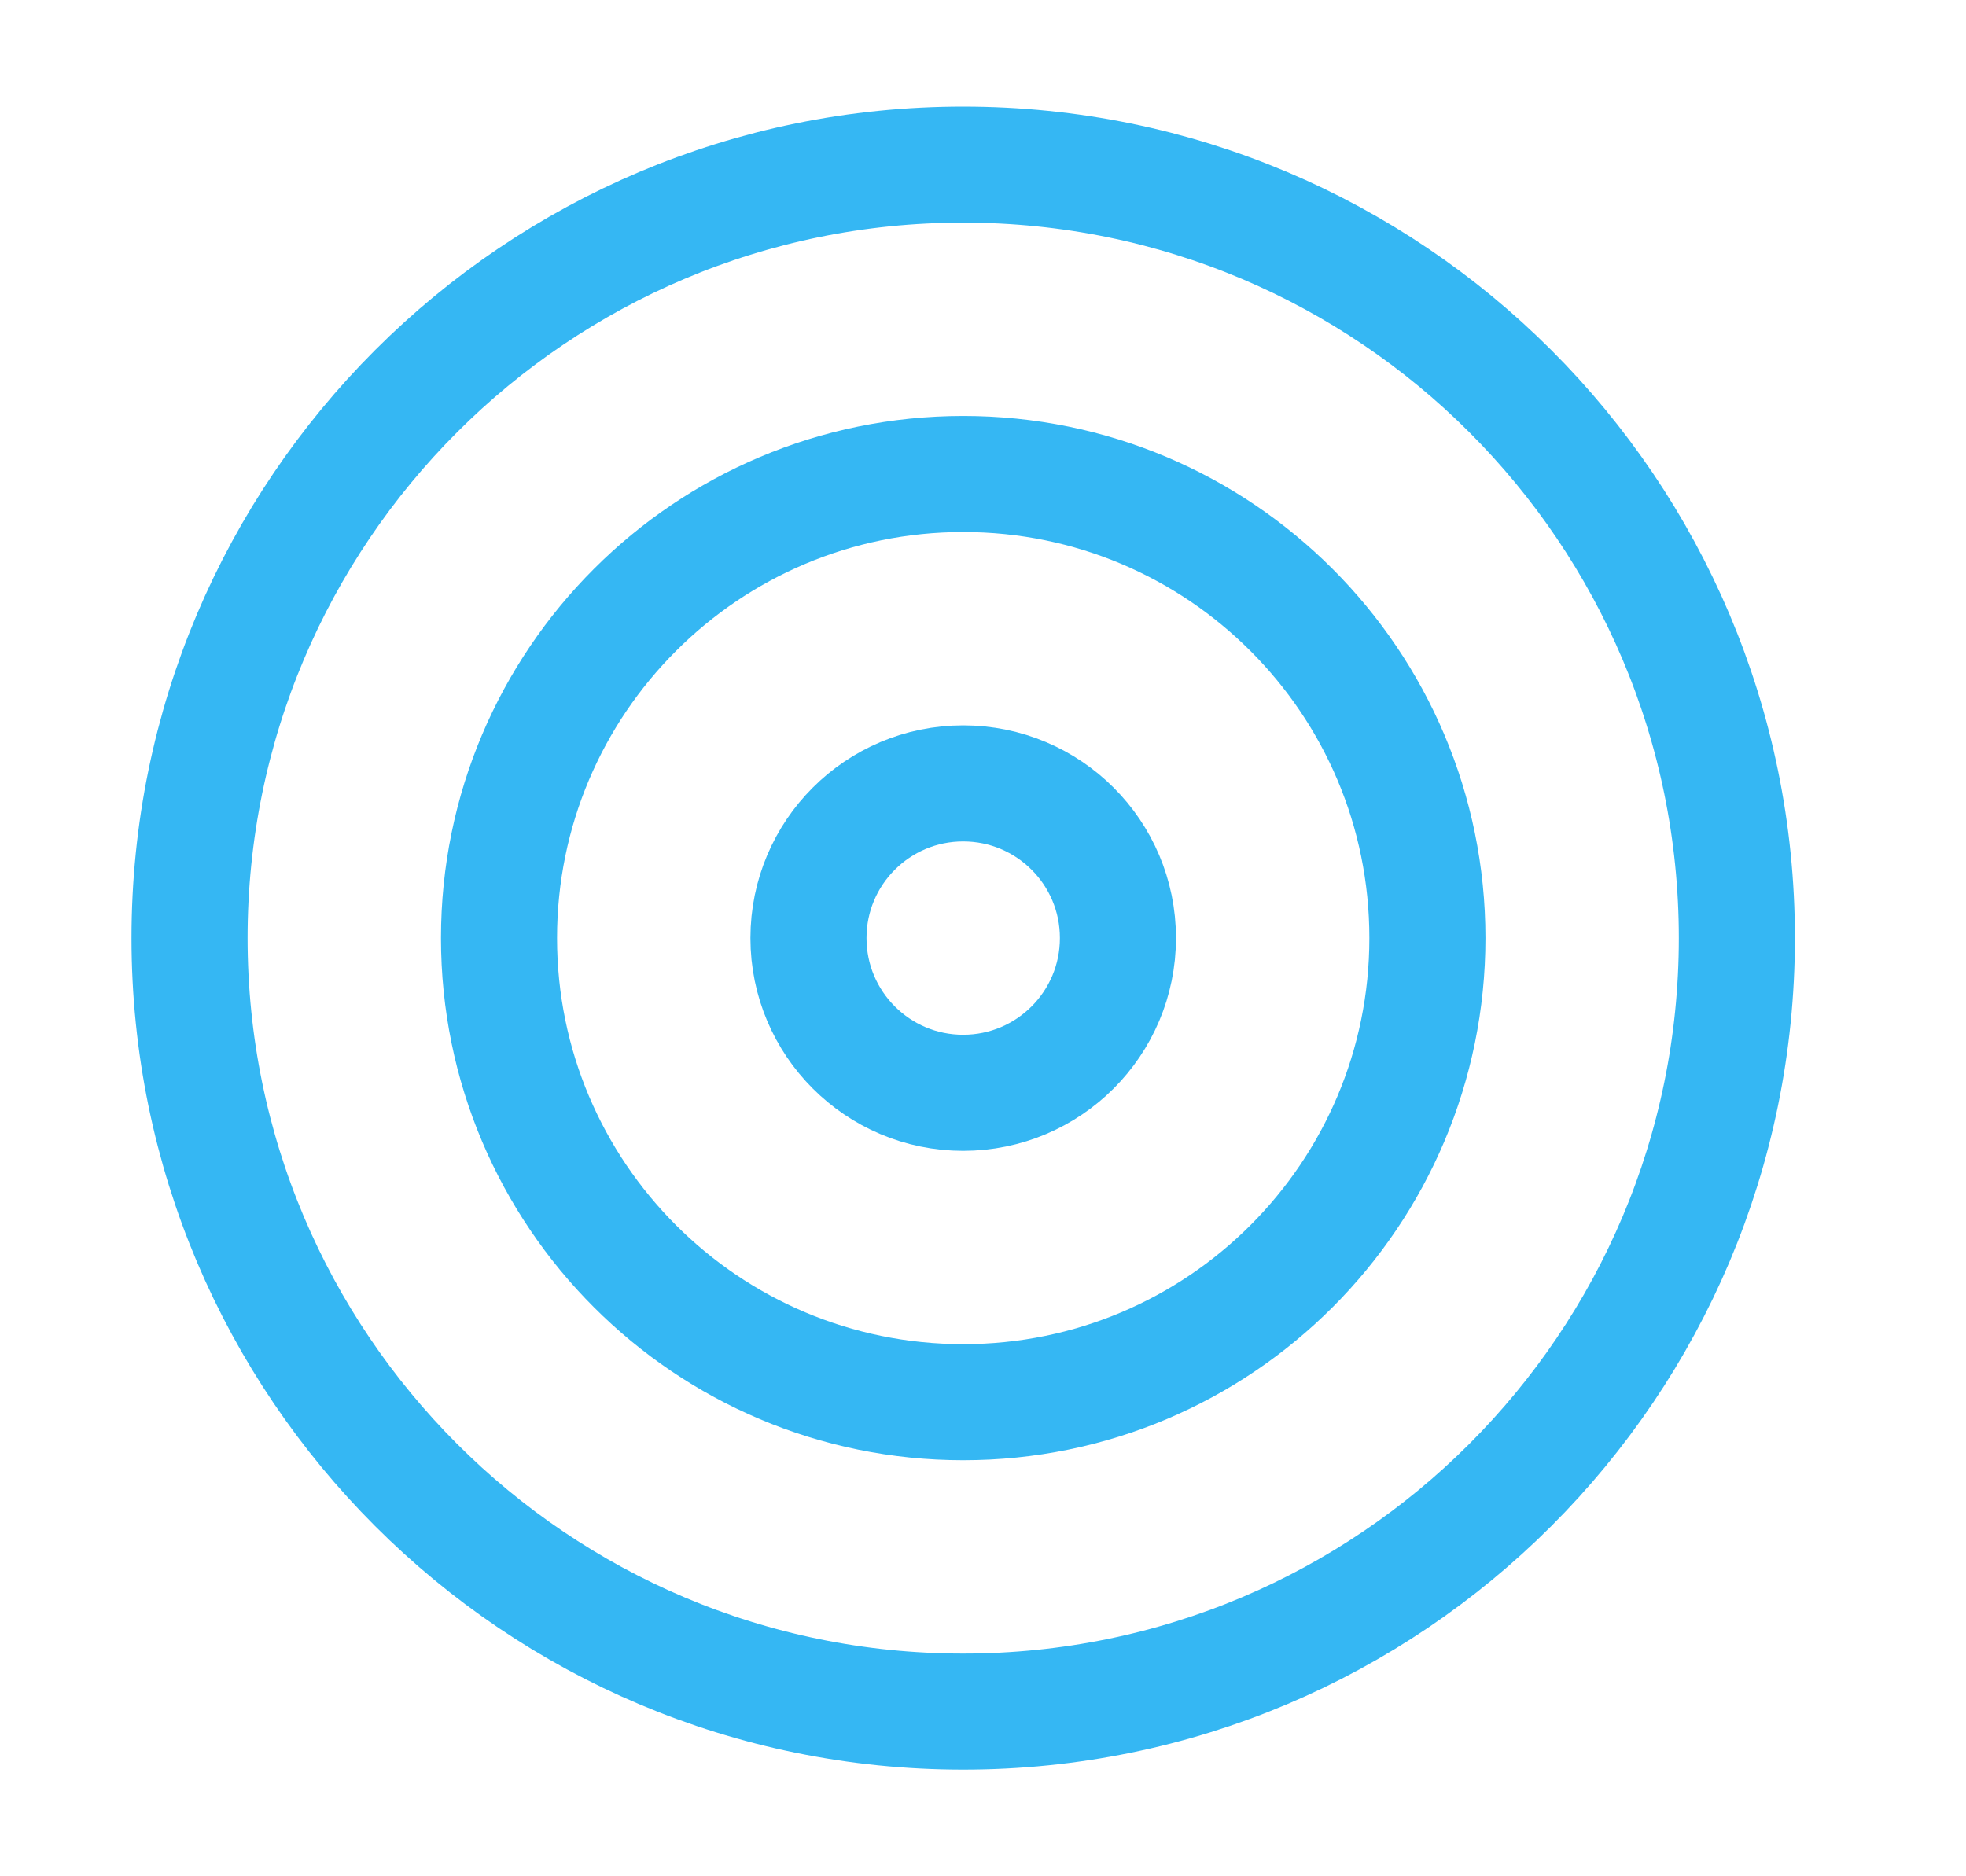
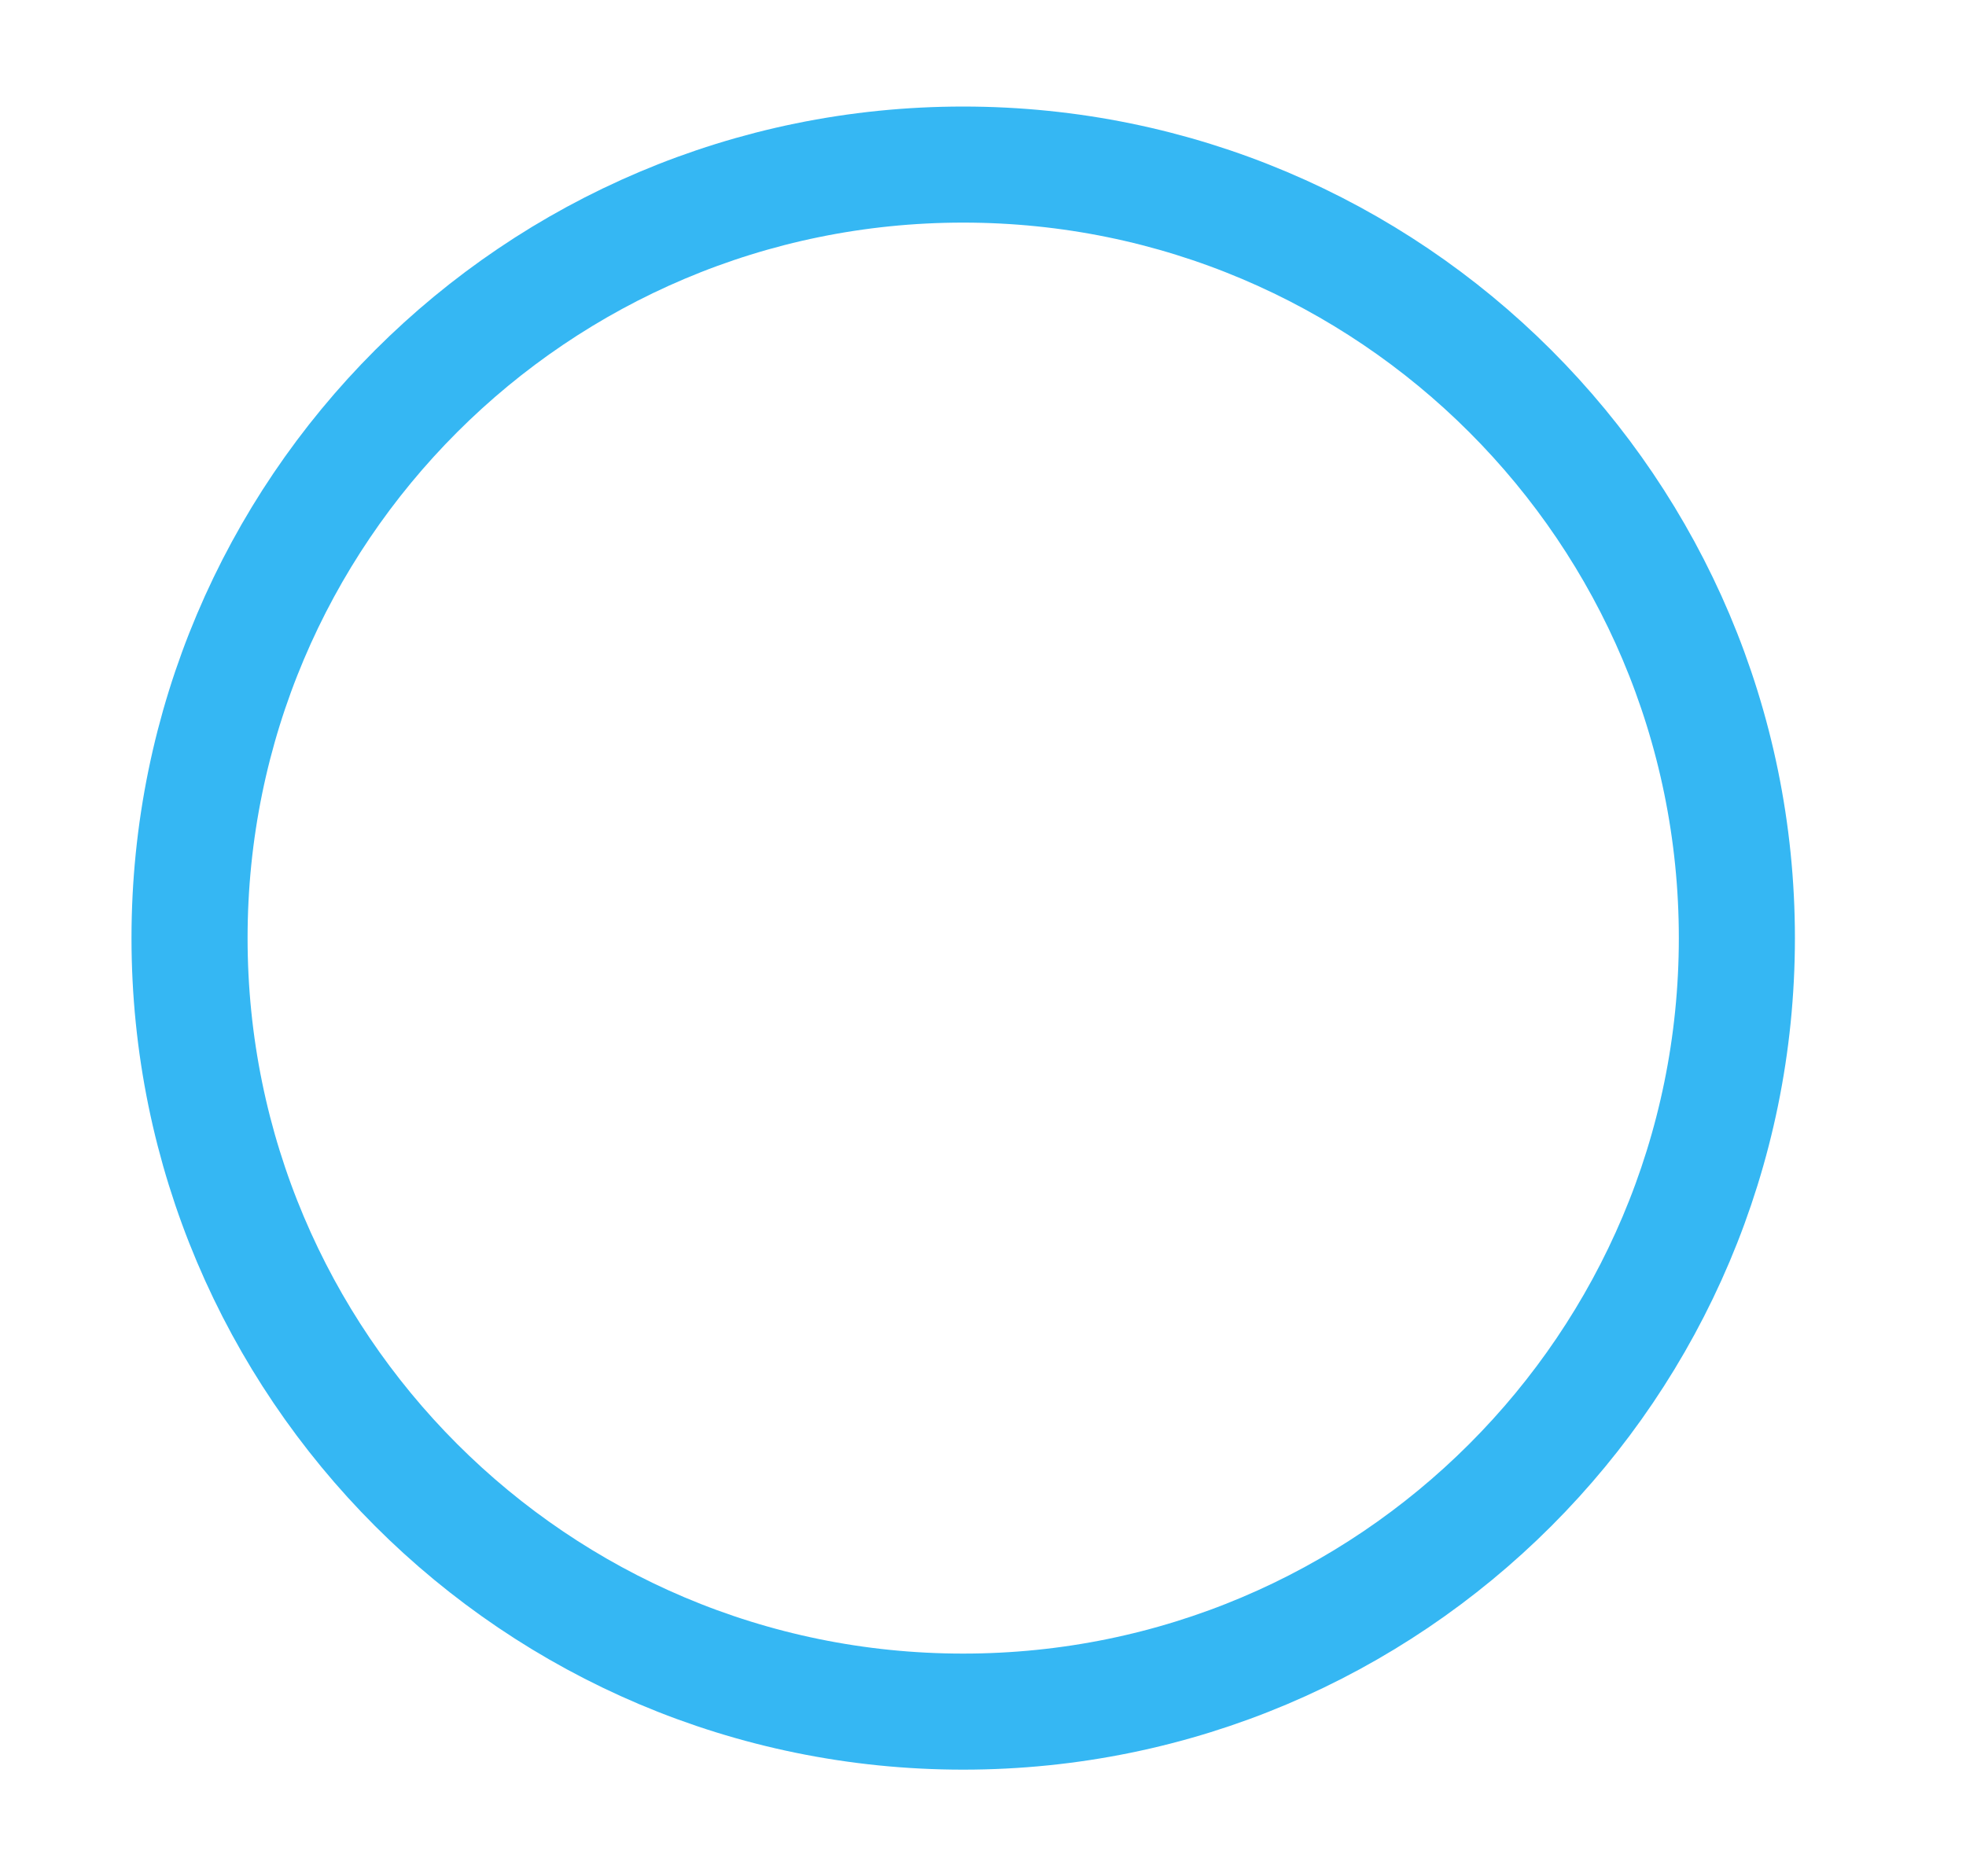
<svg xmlns="http://www.w3.org/2000/svg" width="22" height="21" viewBox="0 0 22 21" fill="none">
  <path d="M10.778 19.157C15.56 19.157 19.436 15.281 19.436 10.499C19.436 5.718 15.56 1.842 10.778 1.842C5.997 1.842 2.121 5.718 2.121 10.499C2.121 15.281 5.997 19.157 10.778 19.157Z" stroke="#35B7F3" stroke-width="1.299" stroke-linecap="round" stroke-linejoin="round" />
-   <path d="M10.779 15.694C13.648 15.694 15.973 13.368 15.973 10.499C15.973 7.63 13.648 5.305 10.779 5.305C7.91 5.305 5.584 7.63 5.584 10.499C5.584 13.368 7.91 15.694 10.779 15.694Z" stroke="#35B7F3" stroke-width="1.299" stroke-linecap="round" stroke-linejoin="round" />
-   <path d="M10.778 12.231C11.735 12.231 12.51 11.455 12.51 10.499C12.51 9.543 11.735 8.768 10.778 8.768C9.822 8.768 9.047 9.543 9.047 10.499C9.047 11.455 9.822 12.231 10.778 12.231Z" stroke="#35B7F3" stroke-width="1.299" stroke-linecap="round" stroke-linejoin="round" />
</svg>